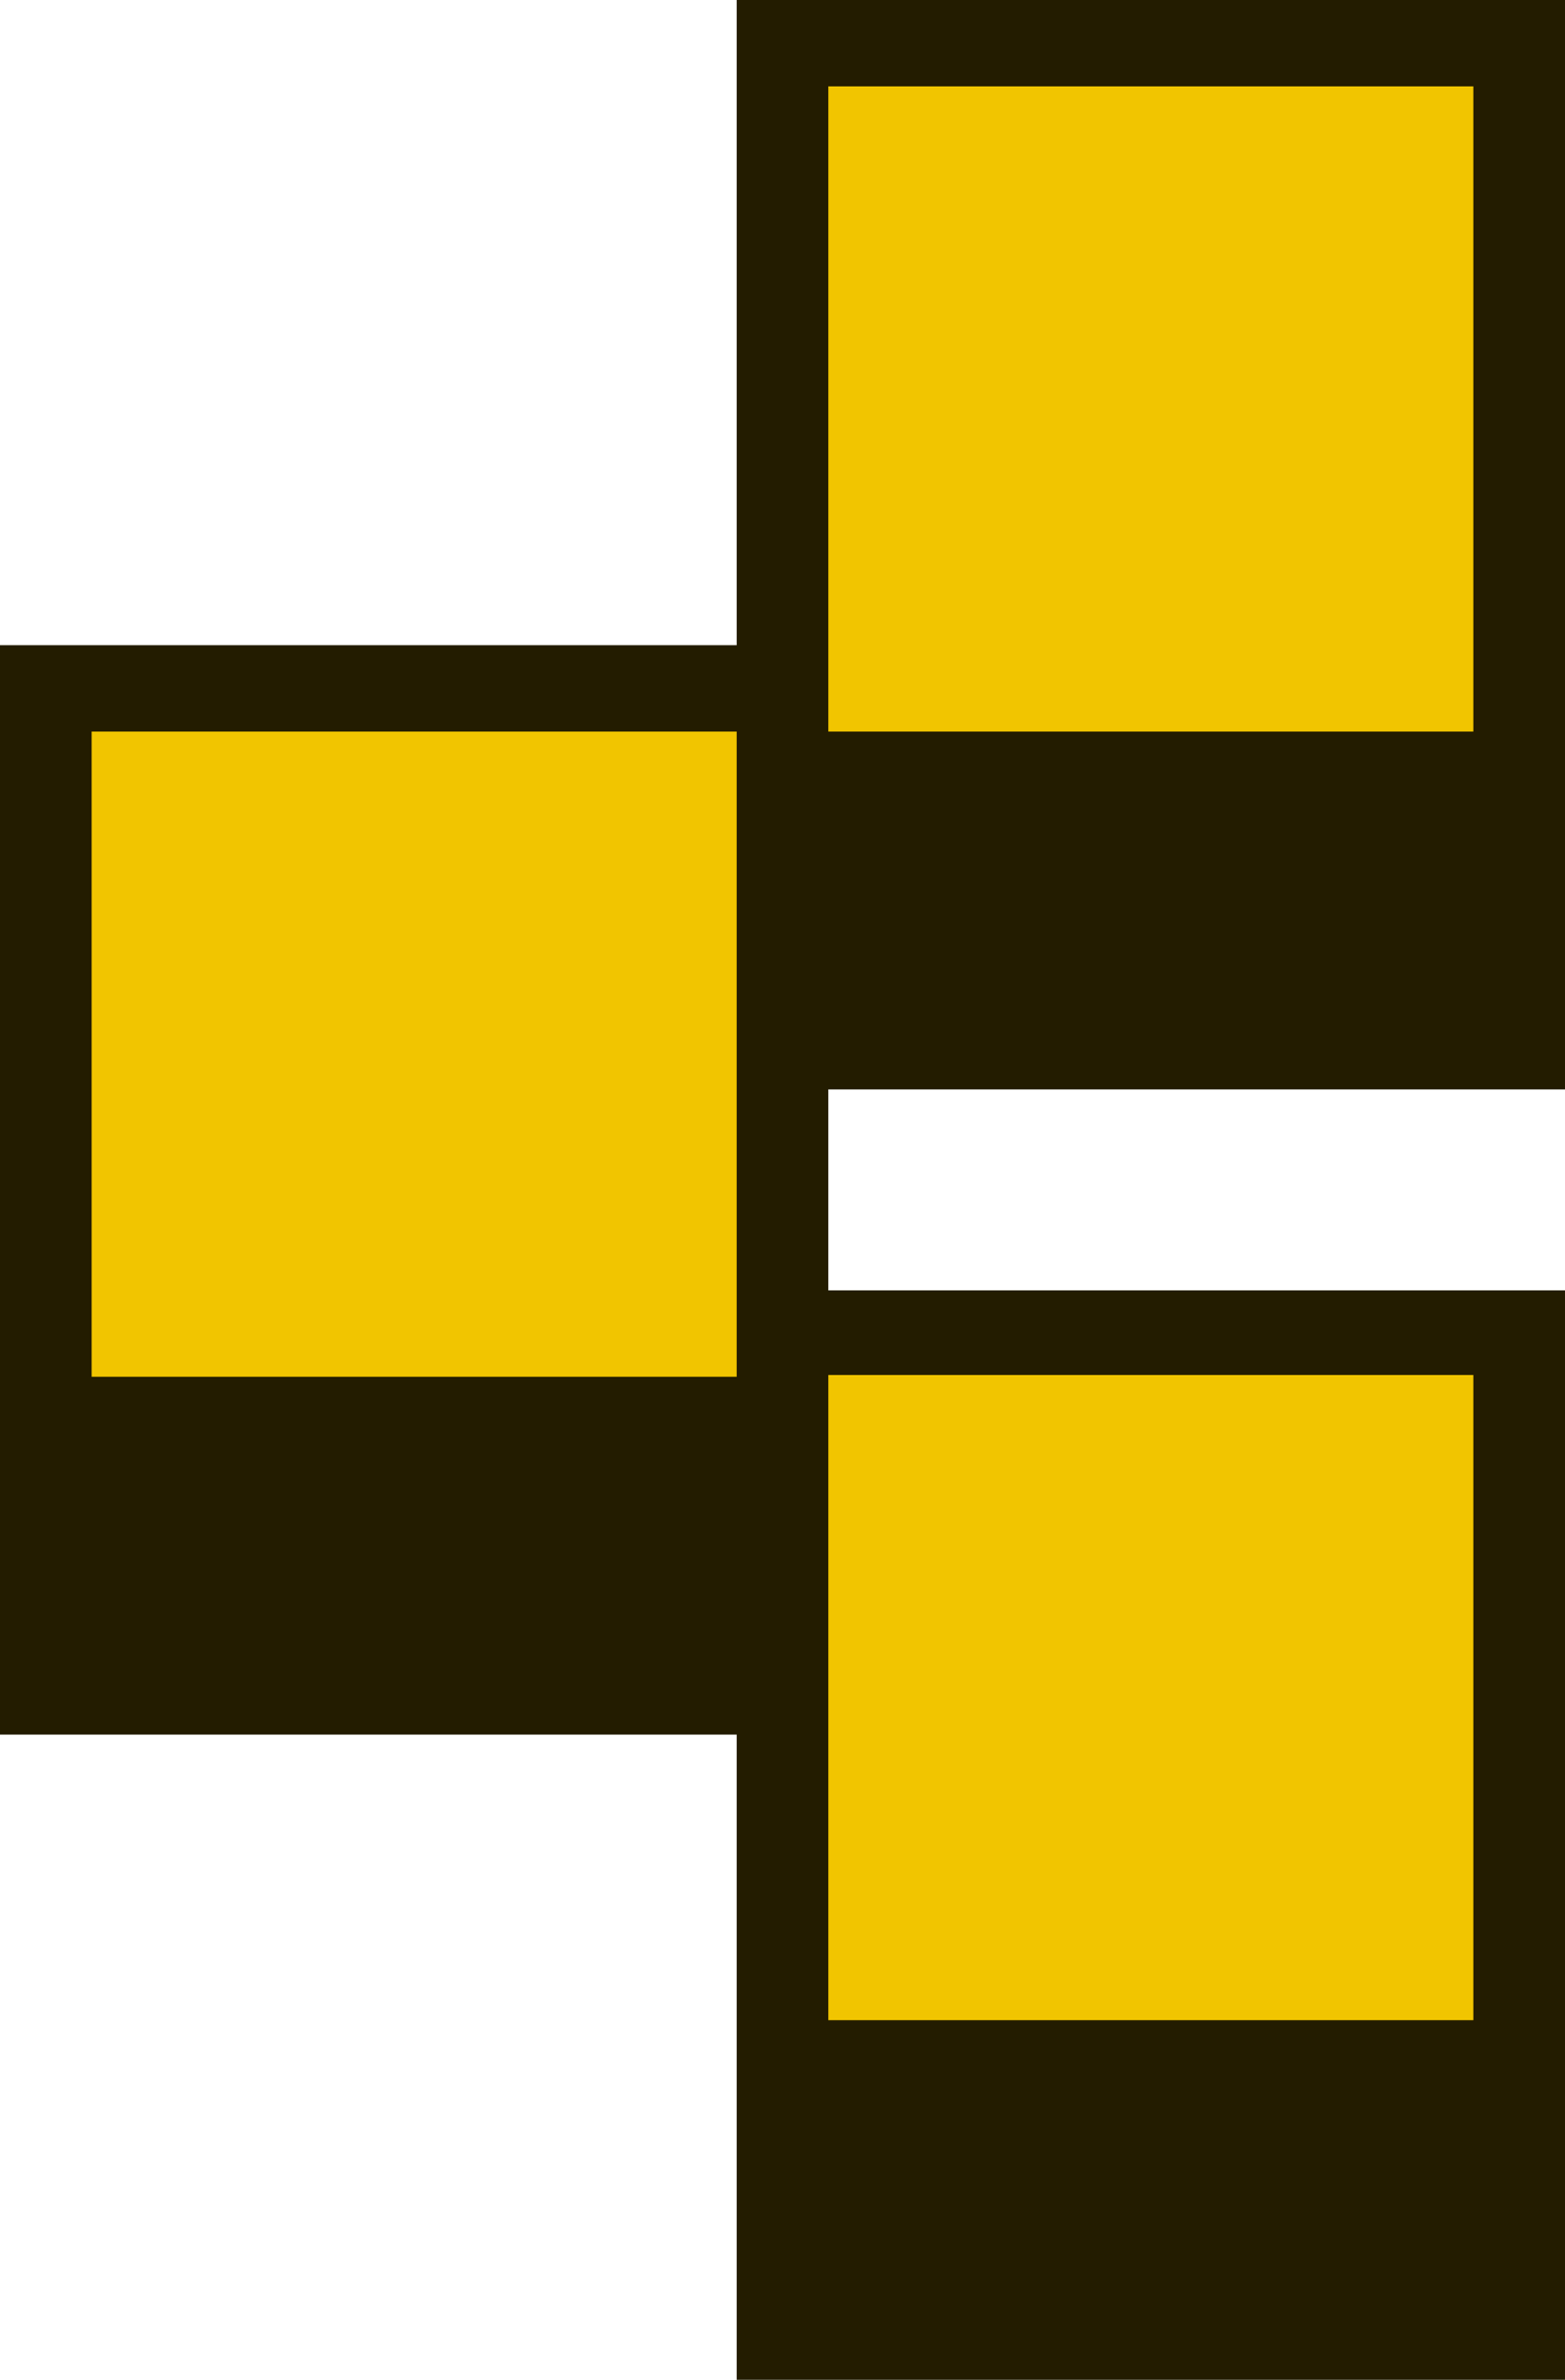
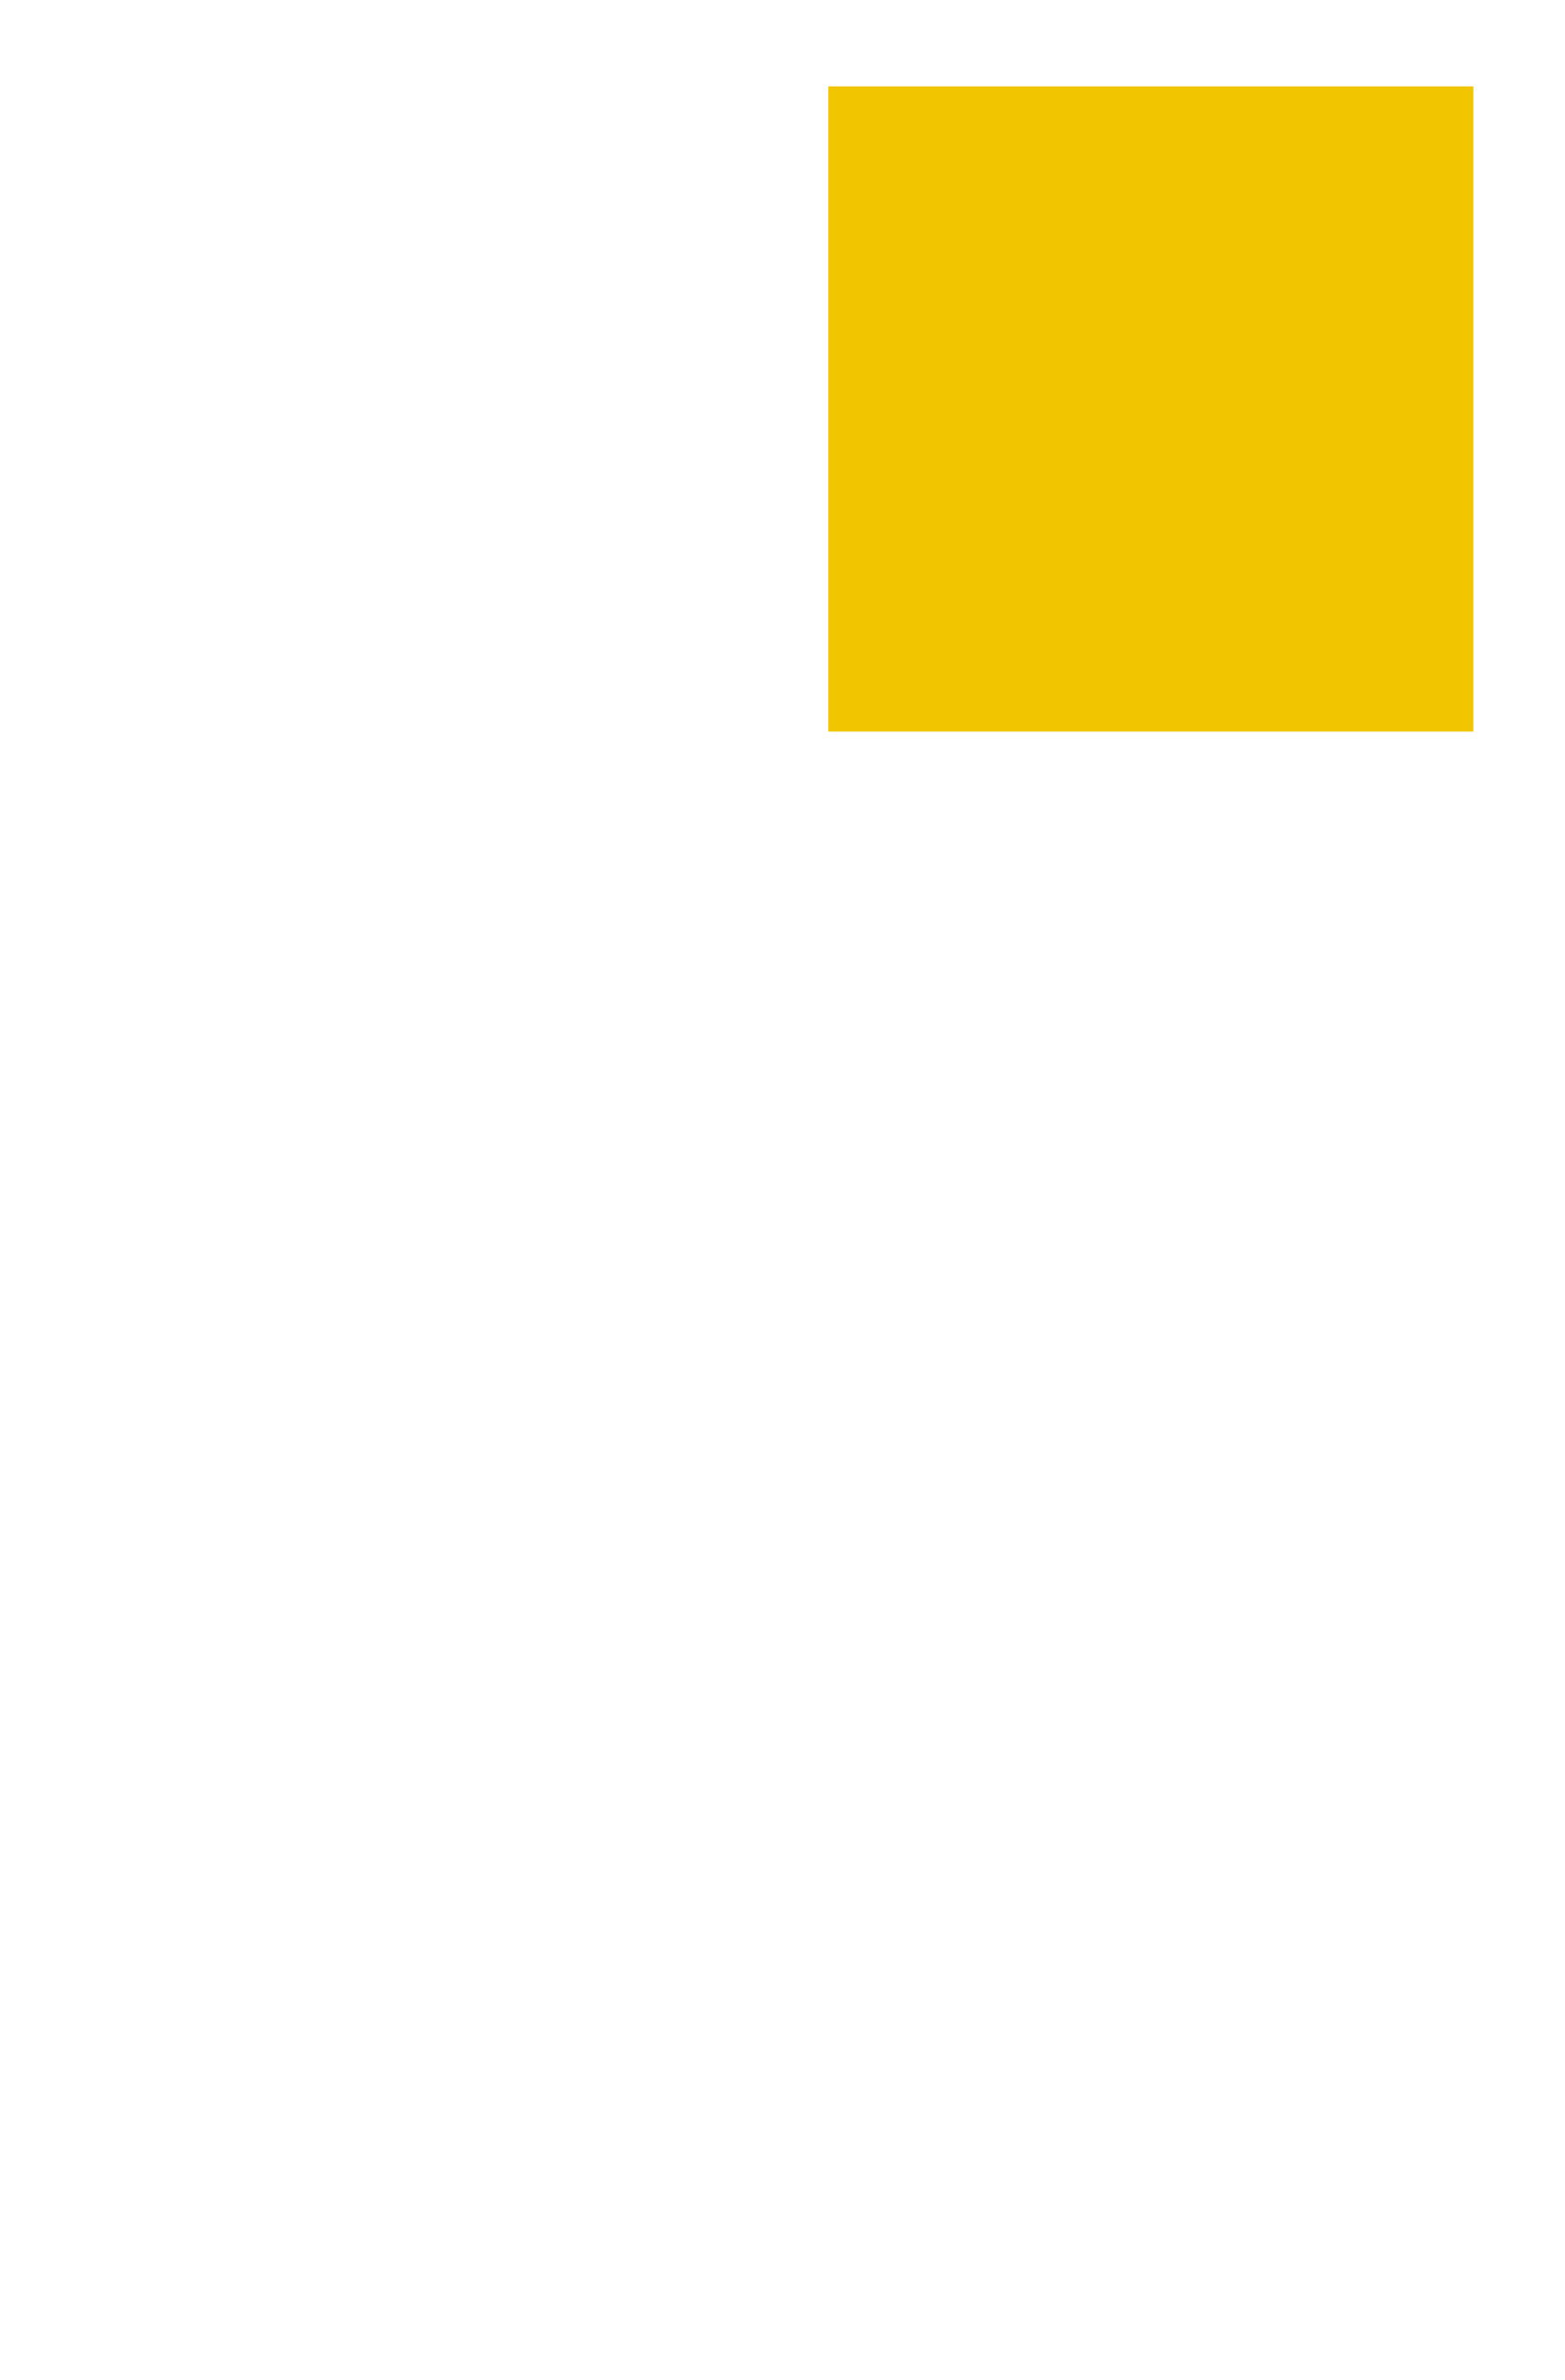
<svg xmlns="http://www.w3.org/2000/svg" id="Ebene_1" x="0px" y="0px" viewBox="0 0 88.8 135" style="enable-background:new 0 0 88.8 135;" xml:space="preserve">
  <style type="text/css">	.st0{fill:#231C00;}	.st1{fill:#F1C500;}</style>
  <g>
-     <polygon class="st0" points="88.8,61.8 88.8,0 41.8,0 41.8,36.6 0,36.6 0,98.4 41.8,98.4 41.8,135 88.8,135 88.8,73.2 47,73.2   47,61.8  " />
    <g id="Gruppe_461">
      <rect id="Rechteck_5002" x="47" y="4.9" class="st1" width="36.6" height="36.6" />
-       <rect id="Rechteck_5003" x="47" y="78" class="st1" width="36.6" height="36.6" />
-       <rect id="Rechteck_5004" x="5.2" y="41.5" class="st1" width="36.6" height="36.6" />
    </g>
  </g>
</svg>